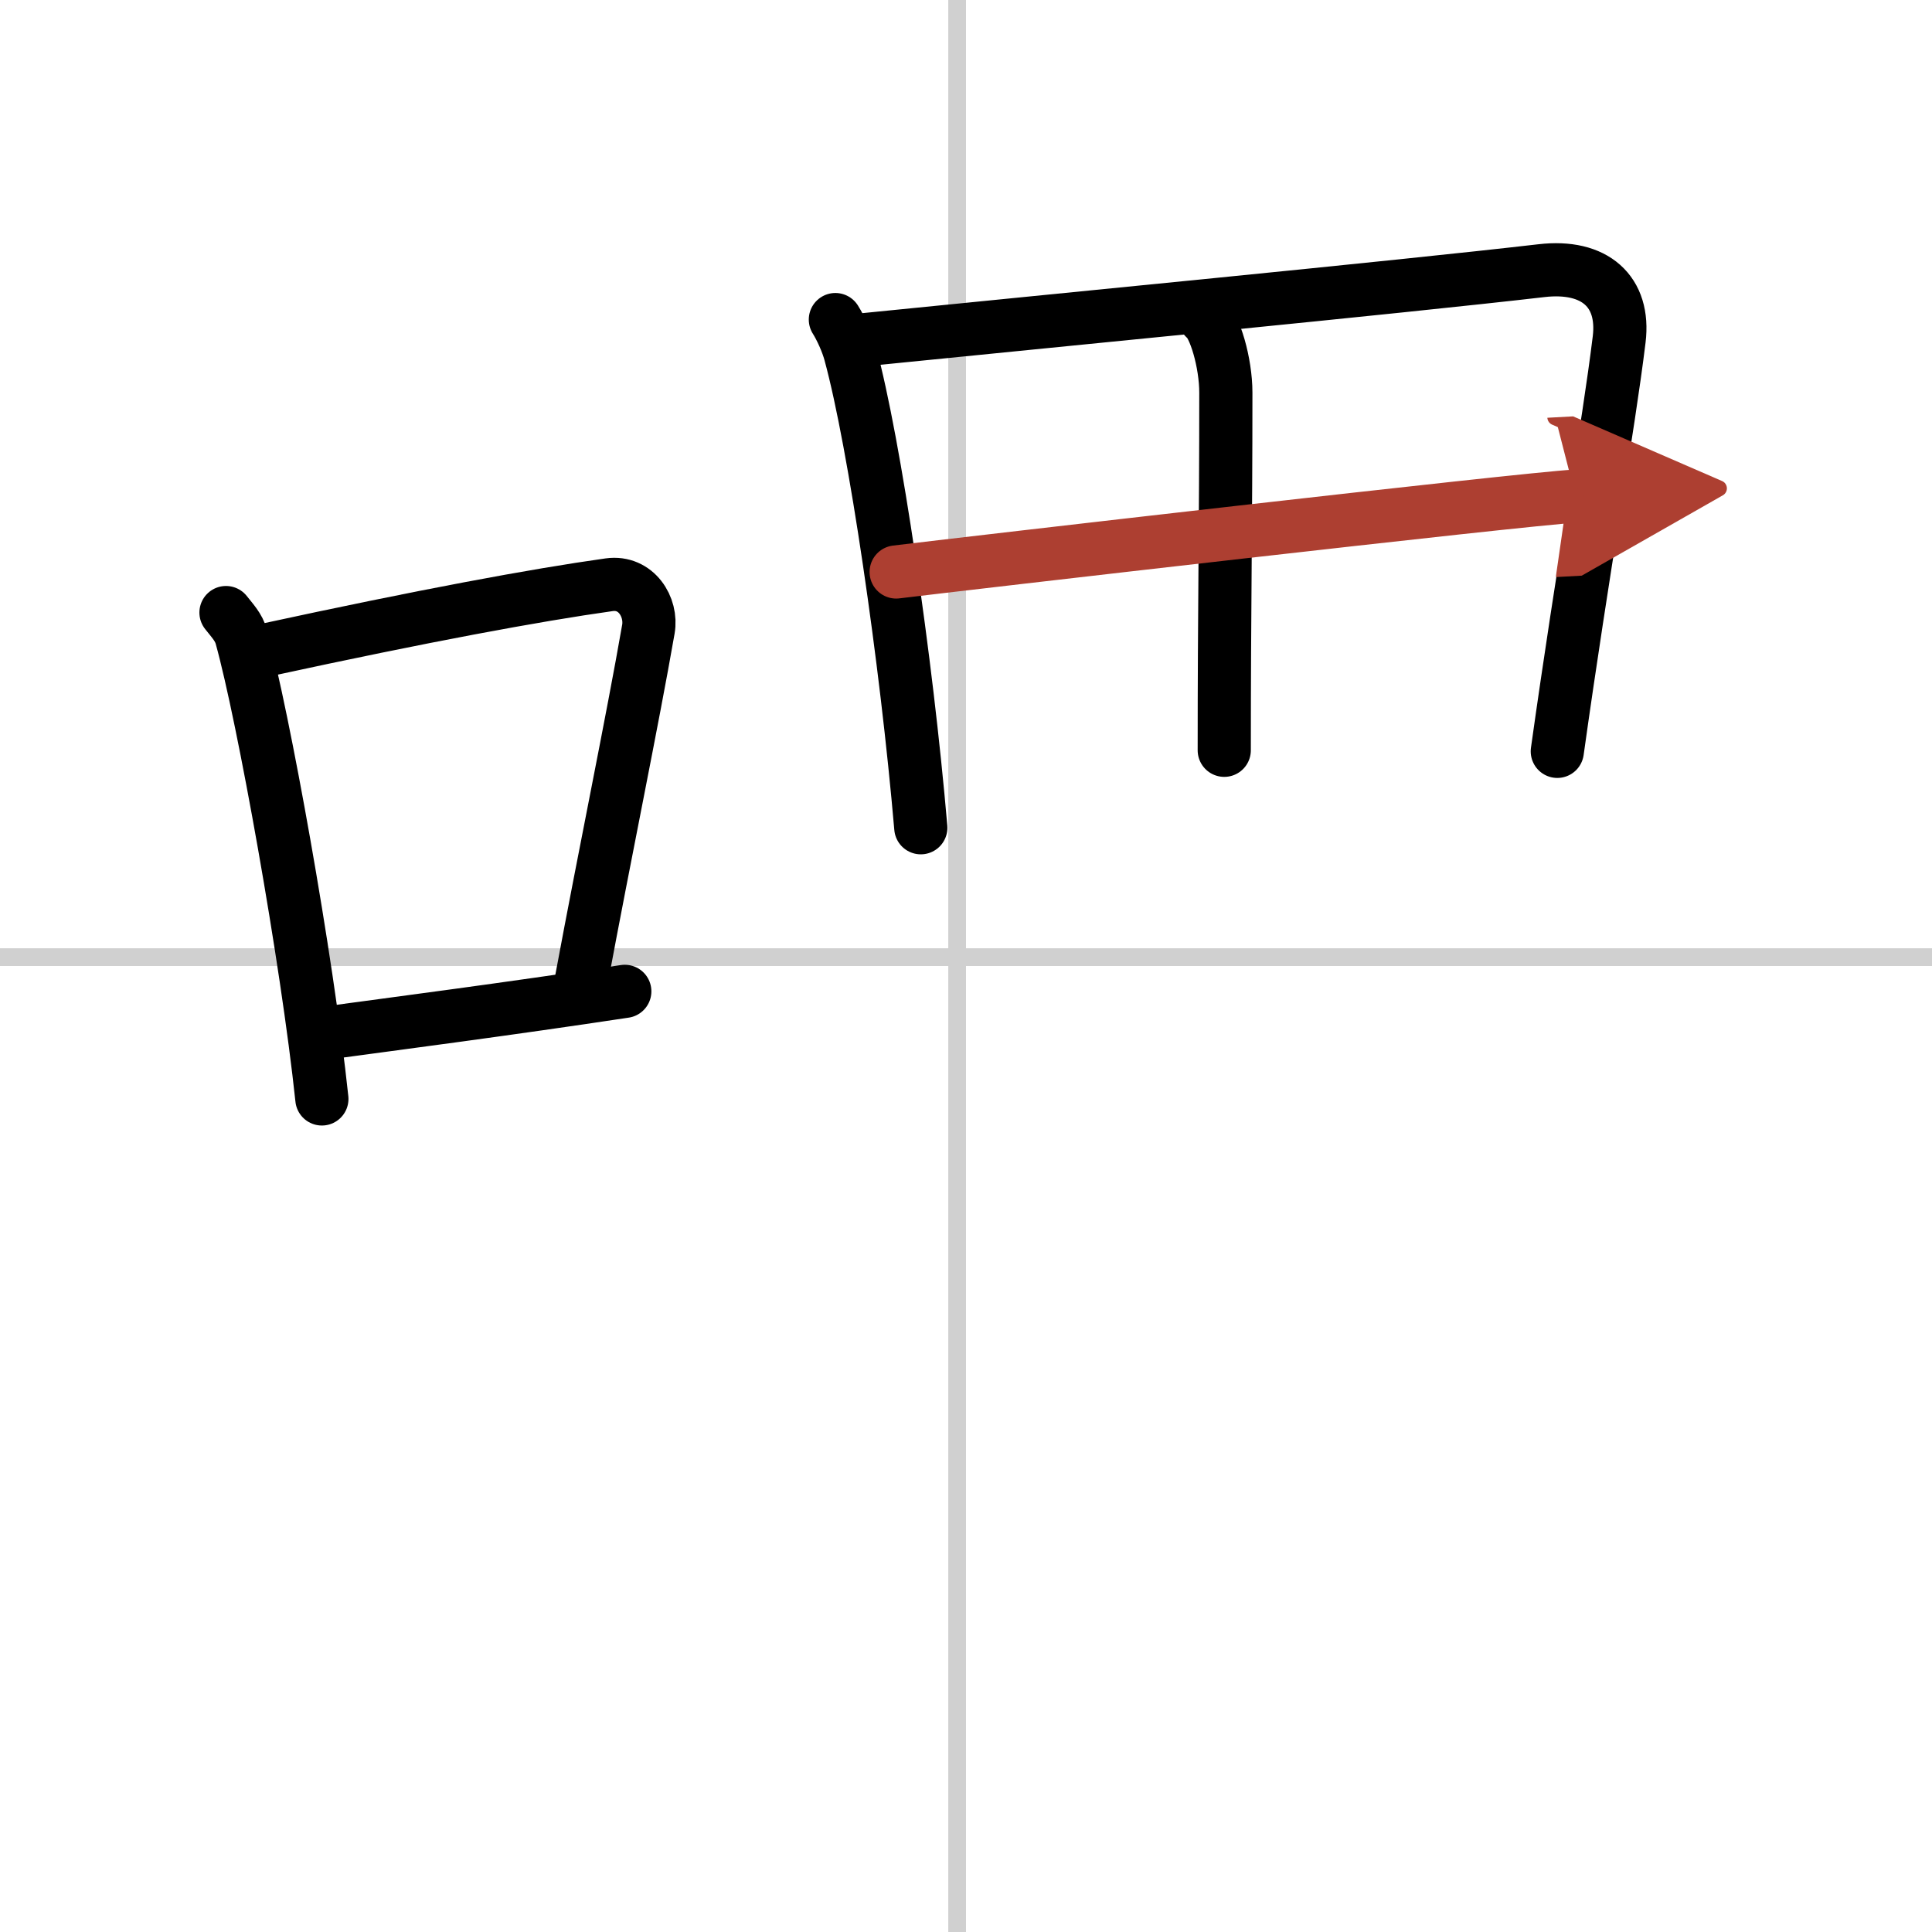
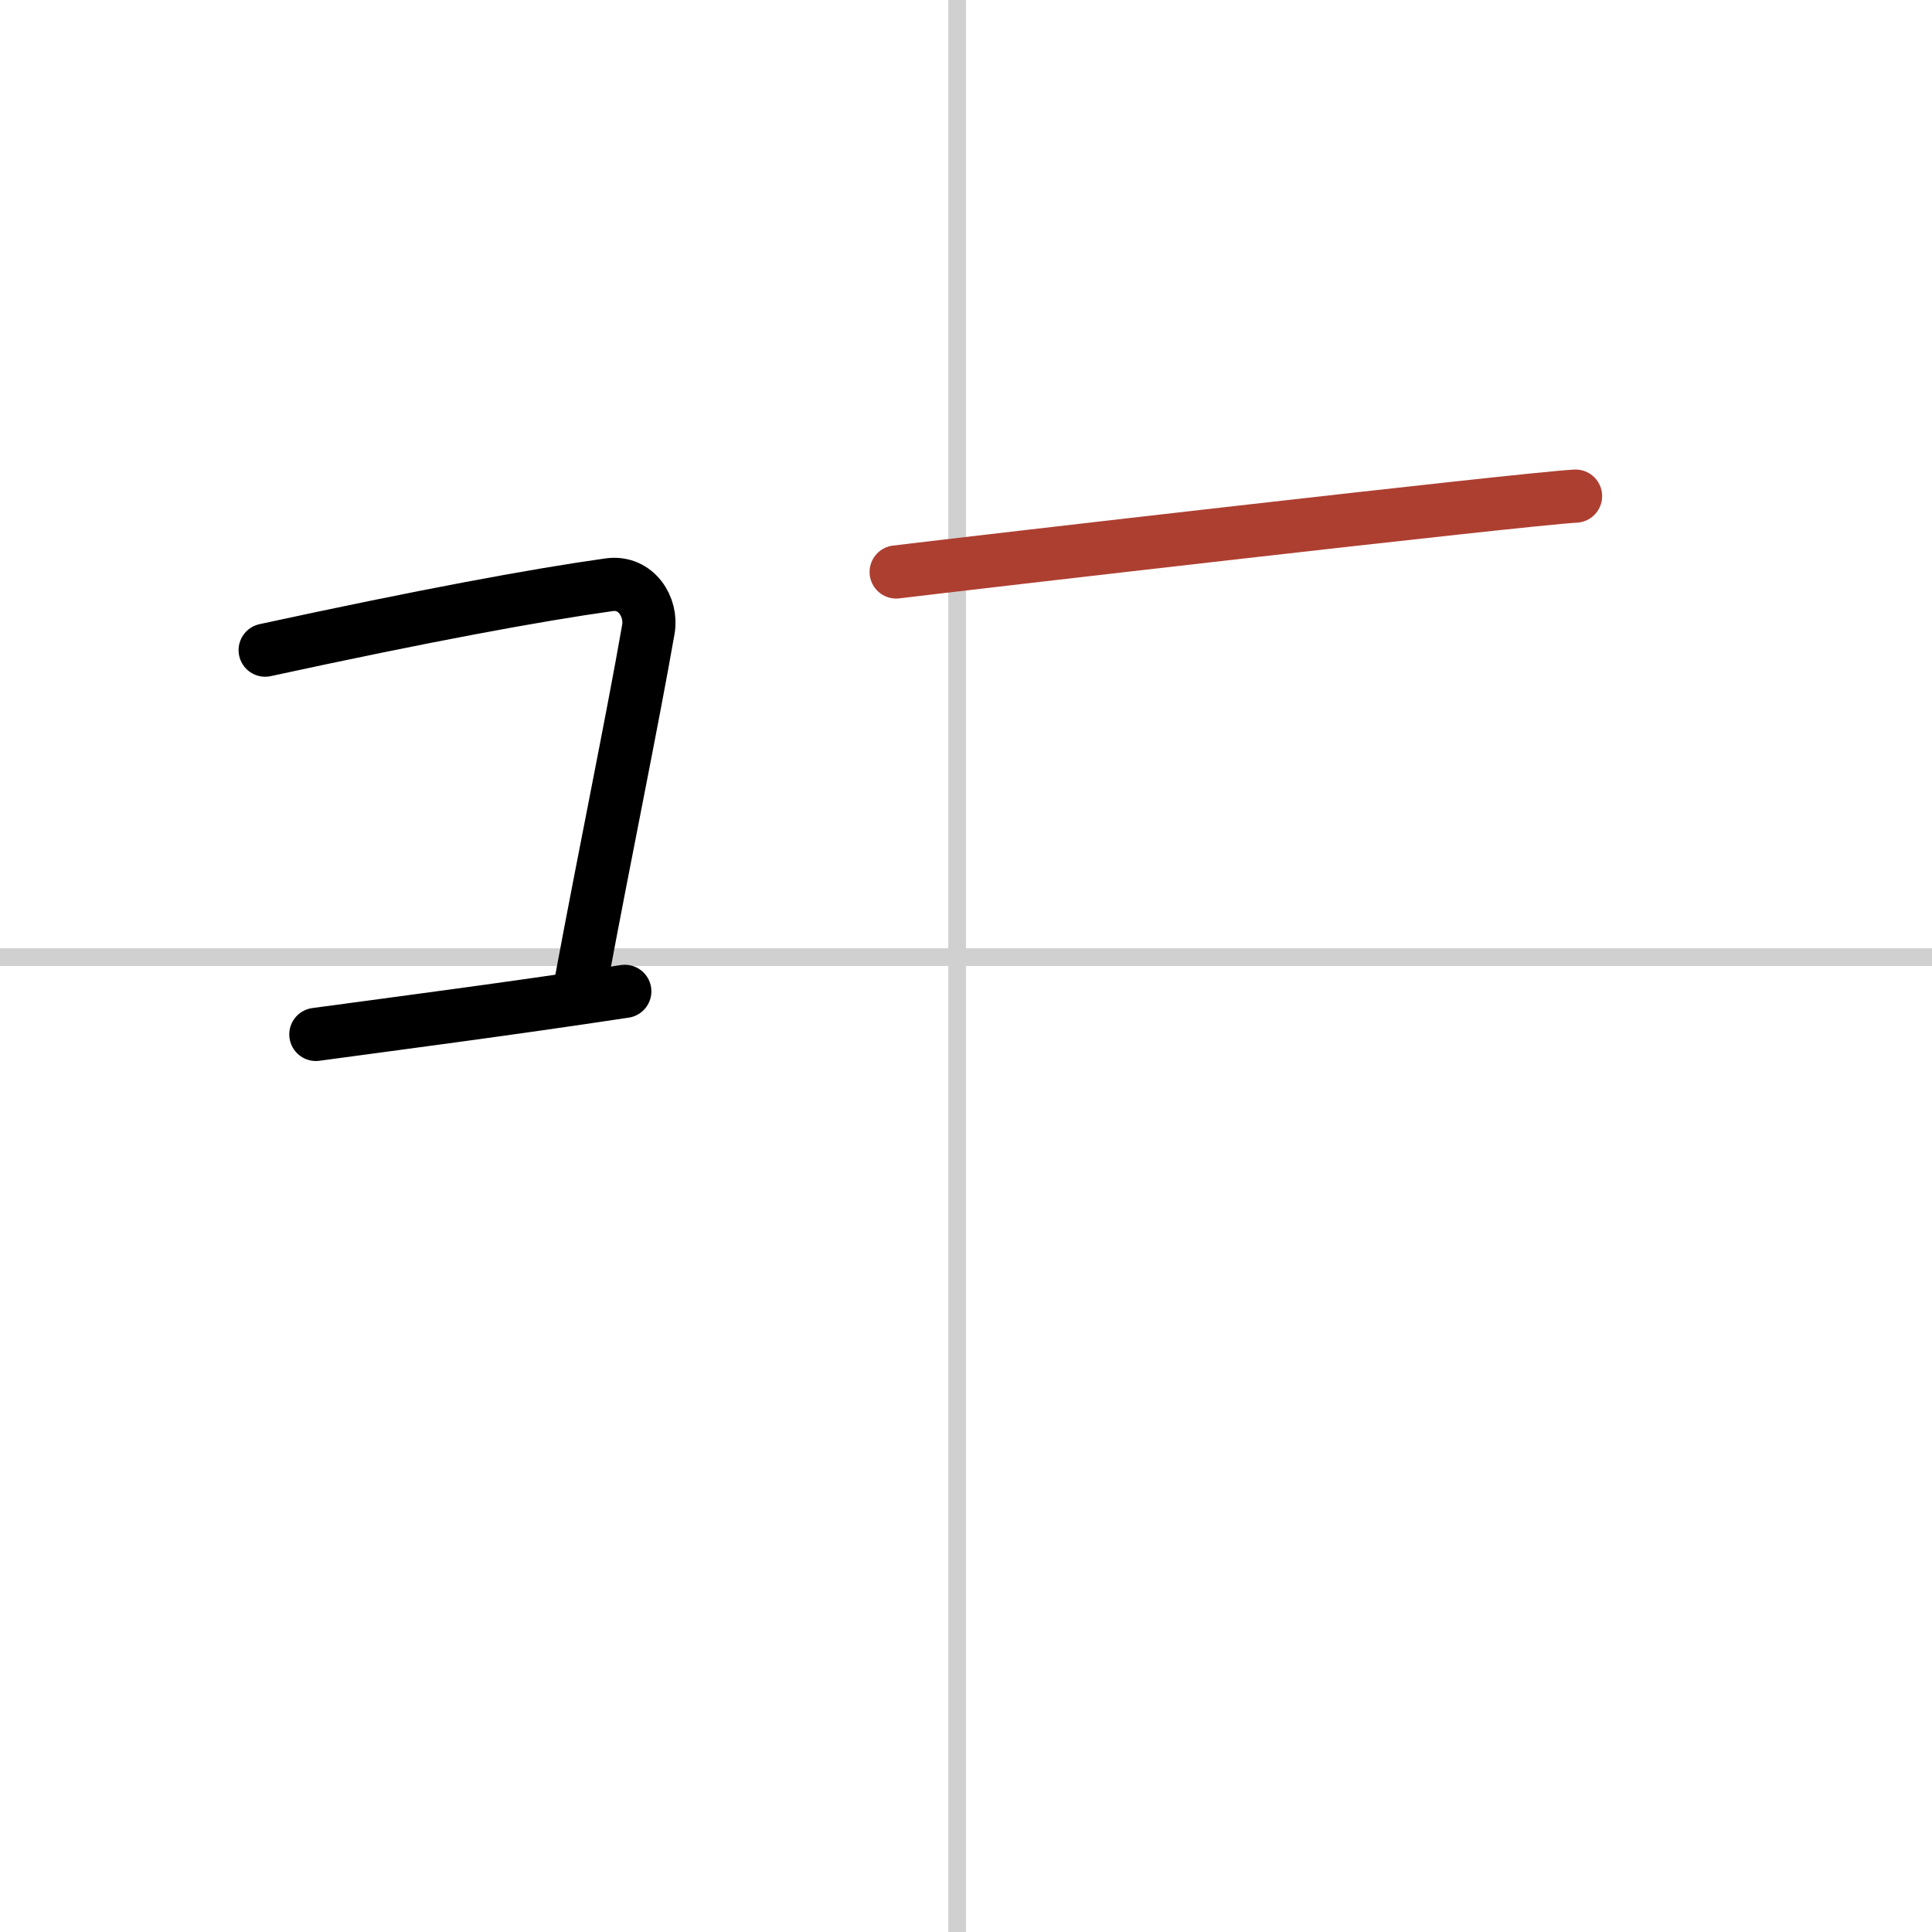
<svg xmlns="http://www.w3.org/2000/svg" width="400" height="400" viewBox="0 0 109 109">
  <defs>
    <marker id="a" markerWidth="4" orient="auto" refX="1" refY="5" viewBox="0 0 10 10">
-       <polyline points="0 0 10 5 0 10 1 5" fill="#ad3f31" stroke="#ad3f31" />
-     </marker>
+       </marker>
  </defs>
  <g fill="none" stroke="#000" stroke-linecap="round" stroke-linejoin="round" stroke-width="3">
    <rect width="100%" height="100%" fill="#fff" stroke="#fff" />
    <line x1="54" x2="54" y2="109" stroke="#d0d0d0" stroke-width="1" />
    <line x2="109" y1="54" y2="54" stroke="#d0d0d0" stroke-width="1" />
-     <path d="m12.75 34.56c0.35 0.45 0.72 0.82 0.87 1.38 1.23 4.42 3.7 18.12 4.54 26.06" />
    <path d="m14.96 36.68c8.94-1.94 15.27-3.11 19.41-3.69 1.52-0.21 2.43 1.26 2.21 2.51-0.9 5.17-2.45 12.65-3.78 19.8" />
    <path d="m17.82 58.36c4.87-0.66 10.75-1.42 17.43-2.43" />
-     <path d="m47.13 18.03c0.31 0.49 0.68 1.31 0.84 1.92 1.38 5.06 3.17 17.33 3.98 26.75" />
-     <path d="m48.6 19.18c10.98-1.11 30.17-2.96 38.37-3.91 3.01-0.35 4.71 1.18 4.38 3.88-0.62 5.07-2 12.62-3.49 23.24" />
-     <path d="m67.97 17.94c0.56 0.4 1.19 2.52 1.19 4.21 0 7.71-0.09 12.06-0.09 20.18" />
    <path d="m50.56 32.27c3.58-0.44 35.37-4.12 38.33-4.28" marker-end="url(#a)" stroke="#ad3f31" />
  </g>
</svg>